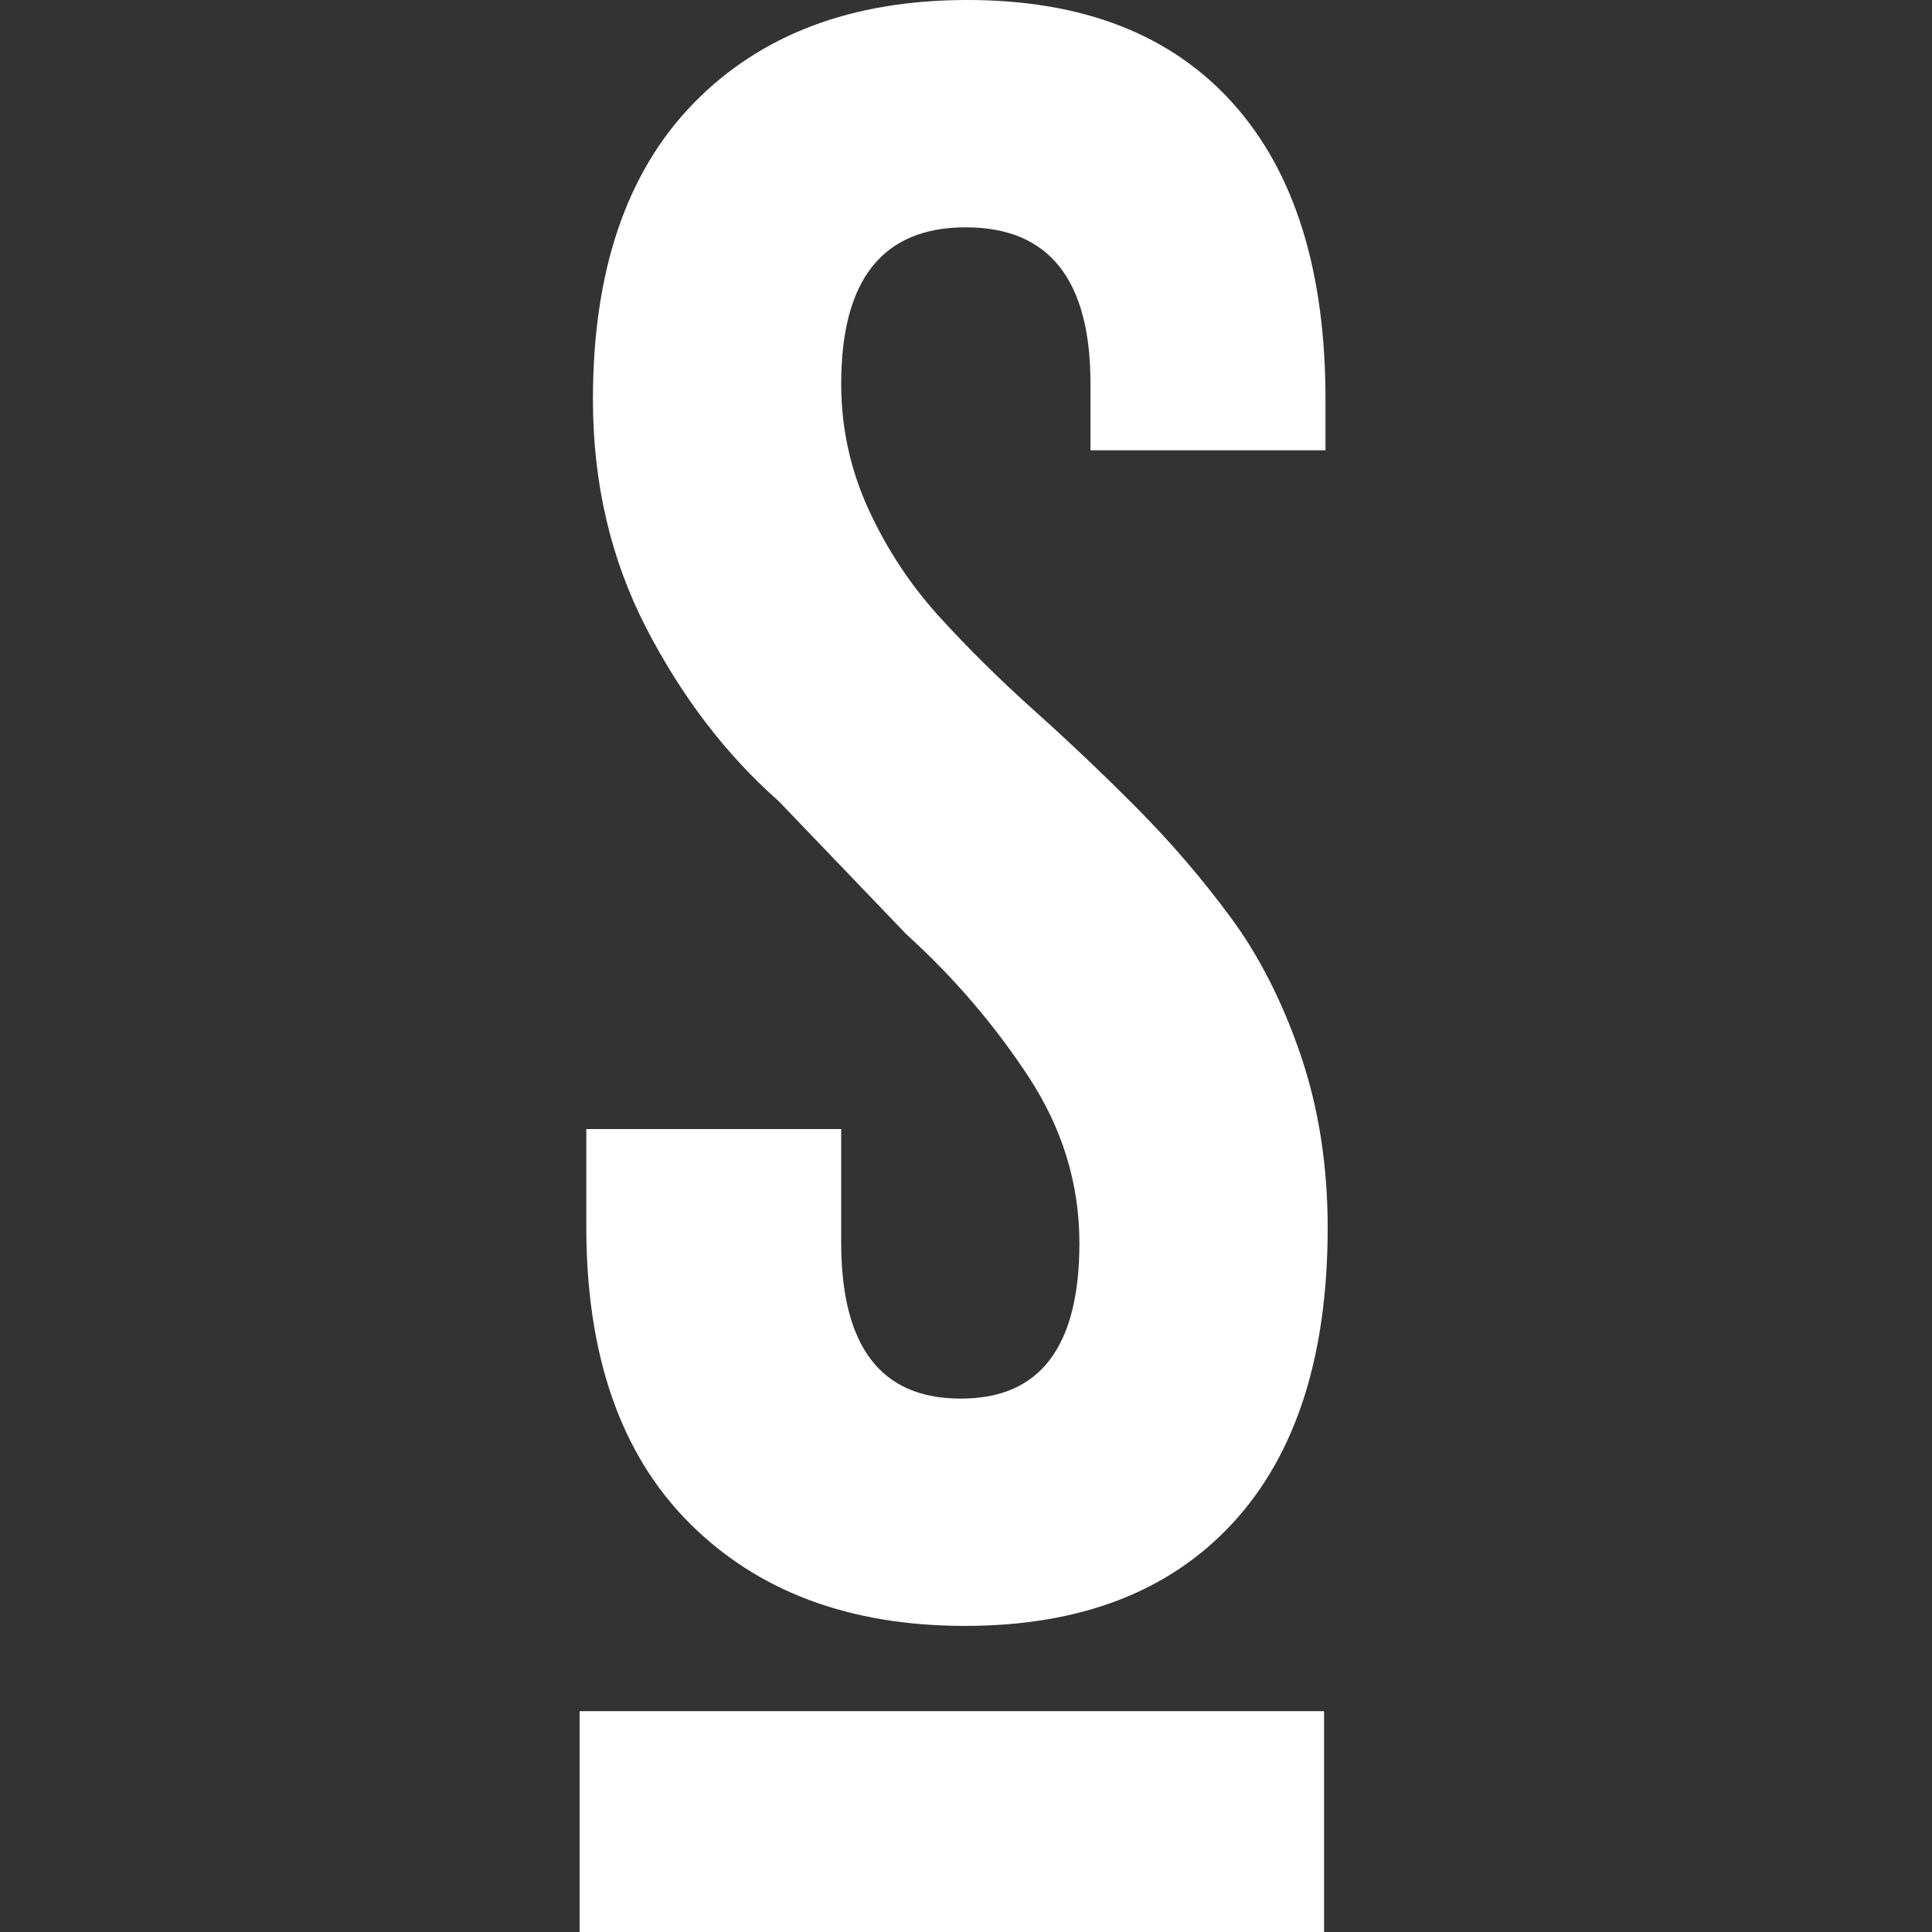
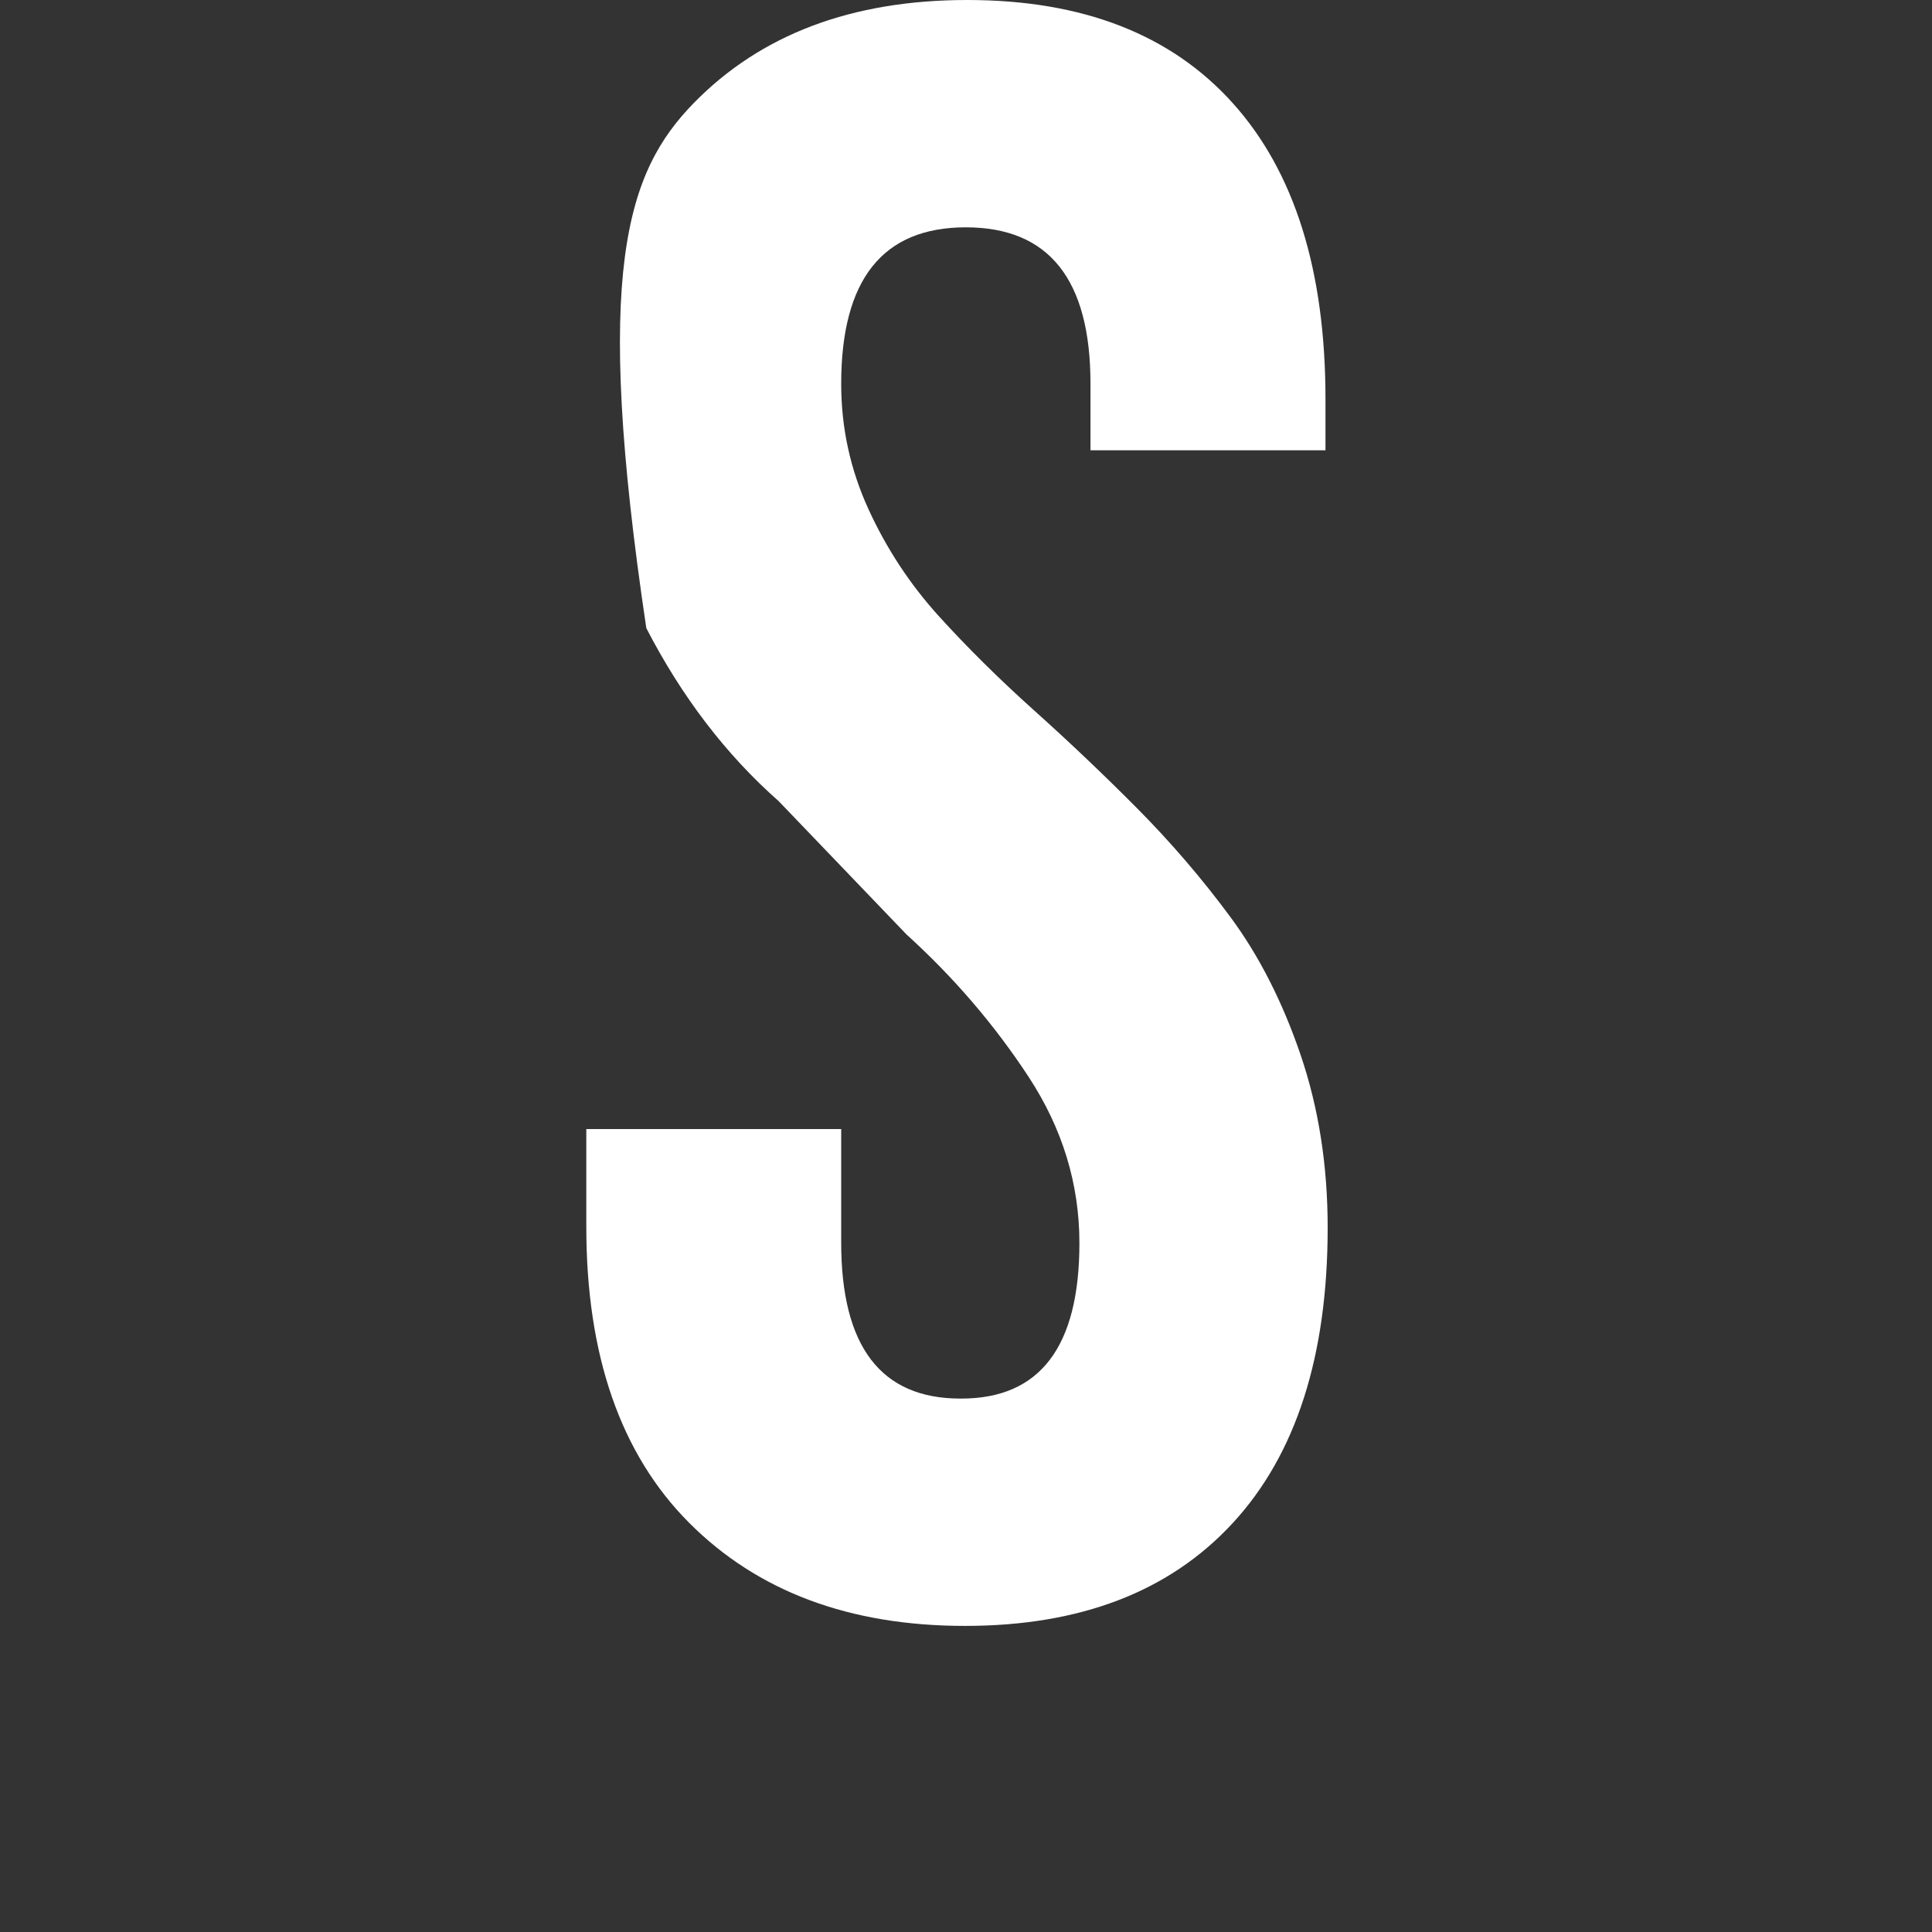
<svg xmlns="http://www.w3.org/2000/svg" width="30" height="30" viewBox="0 0 30 30" fill="none">
  <rect x="0" y="0" width="30" height="30" fill="#333333" stroke="none" />
-   <path fill-rule="evenodd" clip-rule="evenodd" d="M9.104 19.047V17.532H13.062V19.295C13.062 20.909 13.679 21.717 14.912 21.717H14.928C16.149 21.717 16.761 20.912 16.761 19.303C16.761 18.384 16.498 17.523 15.97 16.718C15.442 15.913 14.811 15.177 14.077 14.511L12.093 12.442C11.274 11.719 10.588 10.822 10.036 9.754C9.483 8.684 9.207 7.5 9.207 6.202C9.207 4.204 9.729 2.671 10.771 1.602C11.813 0.534 13.23 0 15.02 0C16.809 0 18.183 0.534 19.143 1.602C20.102 2.669 20.582 4.202 20.582 6.199V6.992H16.933V5.959C16.933 4.34 16.288 3.53 14.997 3.53C13.706 3.53 13.062 4.341 13.062 5.961C13.062 6.639 13.202 7.285 13.483 7.901C13.764 8.516 14.128 9.07 14.575 9.564C15.023 10.058 15.517 10.546 16.055 11.029C16.594 11.512 17.127 12.018 17.652 12.546C18.177 13.075 18.663 13.64 19.109 14.244C19.554 14.847 19.916 15.56 20.196 16.381C20.476 17.204 20.616 18.097 20.616 19.062C20.616 21.055 20.125 22.584 19.143 23.649C18.16 24.715 16.774 25.247 14.984 25.247C13.194 25.247 11.766 24.714 10.701 23.646C9.636 22.578 9.104 21.045 9.104 19.047Z" fill="white" />
-   <path fill-rule="evenodd" clip-rule="evenodd" d="M9 30H20.56V26.571H9V30Z" fill="white" />
+   <path fill-rule="evenodd" clip-rule="evenodd" d="M9.104 19.047V17.532H13.062V19.295C13.062 20.909 13.679 21.717 14.912 21.717H14.928C16.149 21.717 16.761 20.912 16.761 19.303C16.761 18.384 16.498 17.523 15.97 16.718C15.442 15.913 14.811 15.177 14.077 14.511L12.093 12.442C11.274 11.719 10.588 10.822 10.036 9.754C9.207 4.204 9.729 2.671 10.771 1.602C11.813 0.534 13.23 0 15.02 0C16.809 0 18.183 0.534 19.143 1.602C20.102 2.669 20.582 4.202 20.582 6.199V6.992H16.933V5.959C16.933 4.34 16.288 3.53 14.997 3.53C13.706 3.53 13.062 4.341 13.062 5.961C13.062 6.639 13.202 7.285 13.483 7.901C13.764 8.516 14.128 9.07 14.575 9.564C15.023 10.058 15.517 10.546 16.055 11.029C16.594 11.512 17.127 12.018 17.652 12.546C18.177 13.075 18.663 13.64 19.109 14.244C19.554 14.847 19.916 15.56 20.196 16.381C20.476 17.204 20.616 18.097 20.616 19.062C20.616 21.055 20.125 22.584 19.143 23.649C18.16 24.715 16.774 25.247 14.984 25.247C13.194 25.247 11.766 24.714 10.701 23.646C9.636 22.578 9.104 21.045 9.104 19.047Z" fill="white" />
</svg>